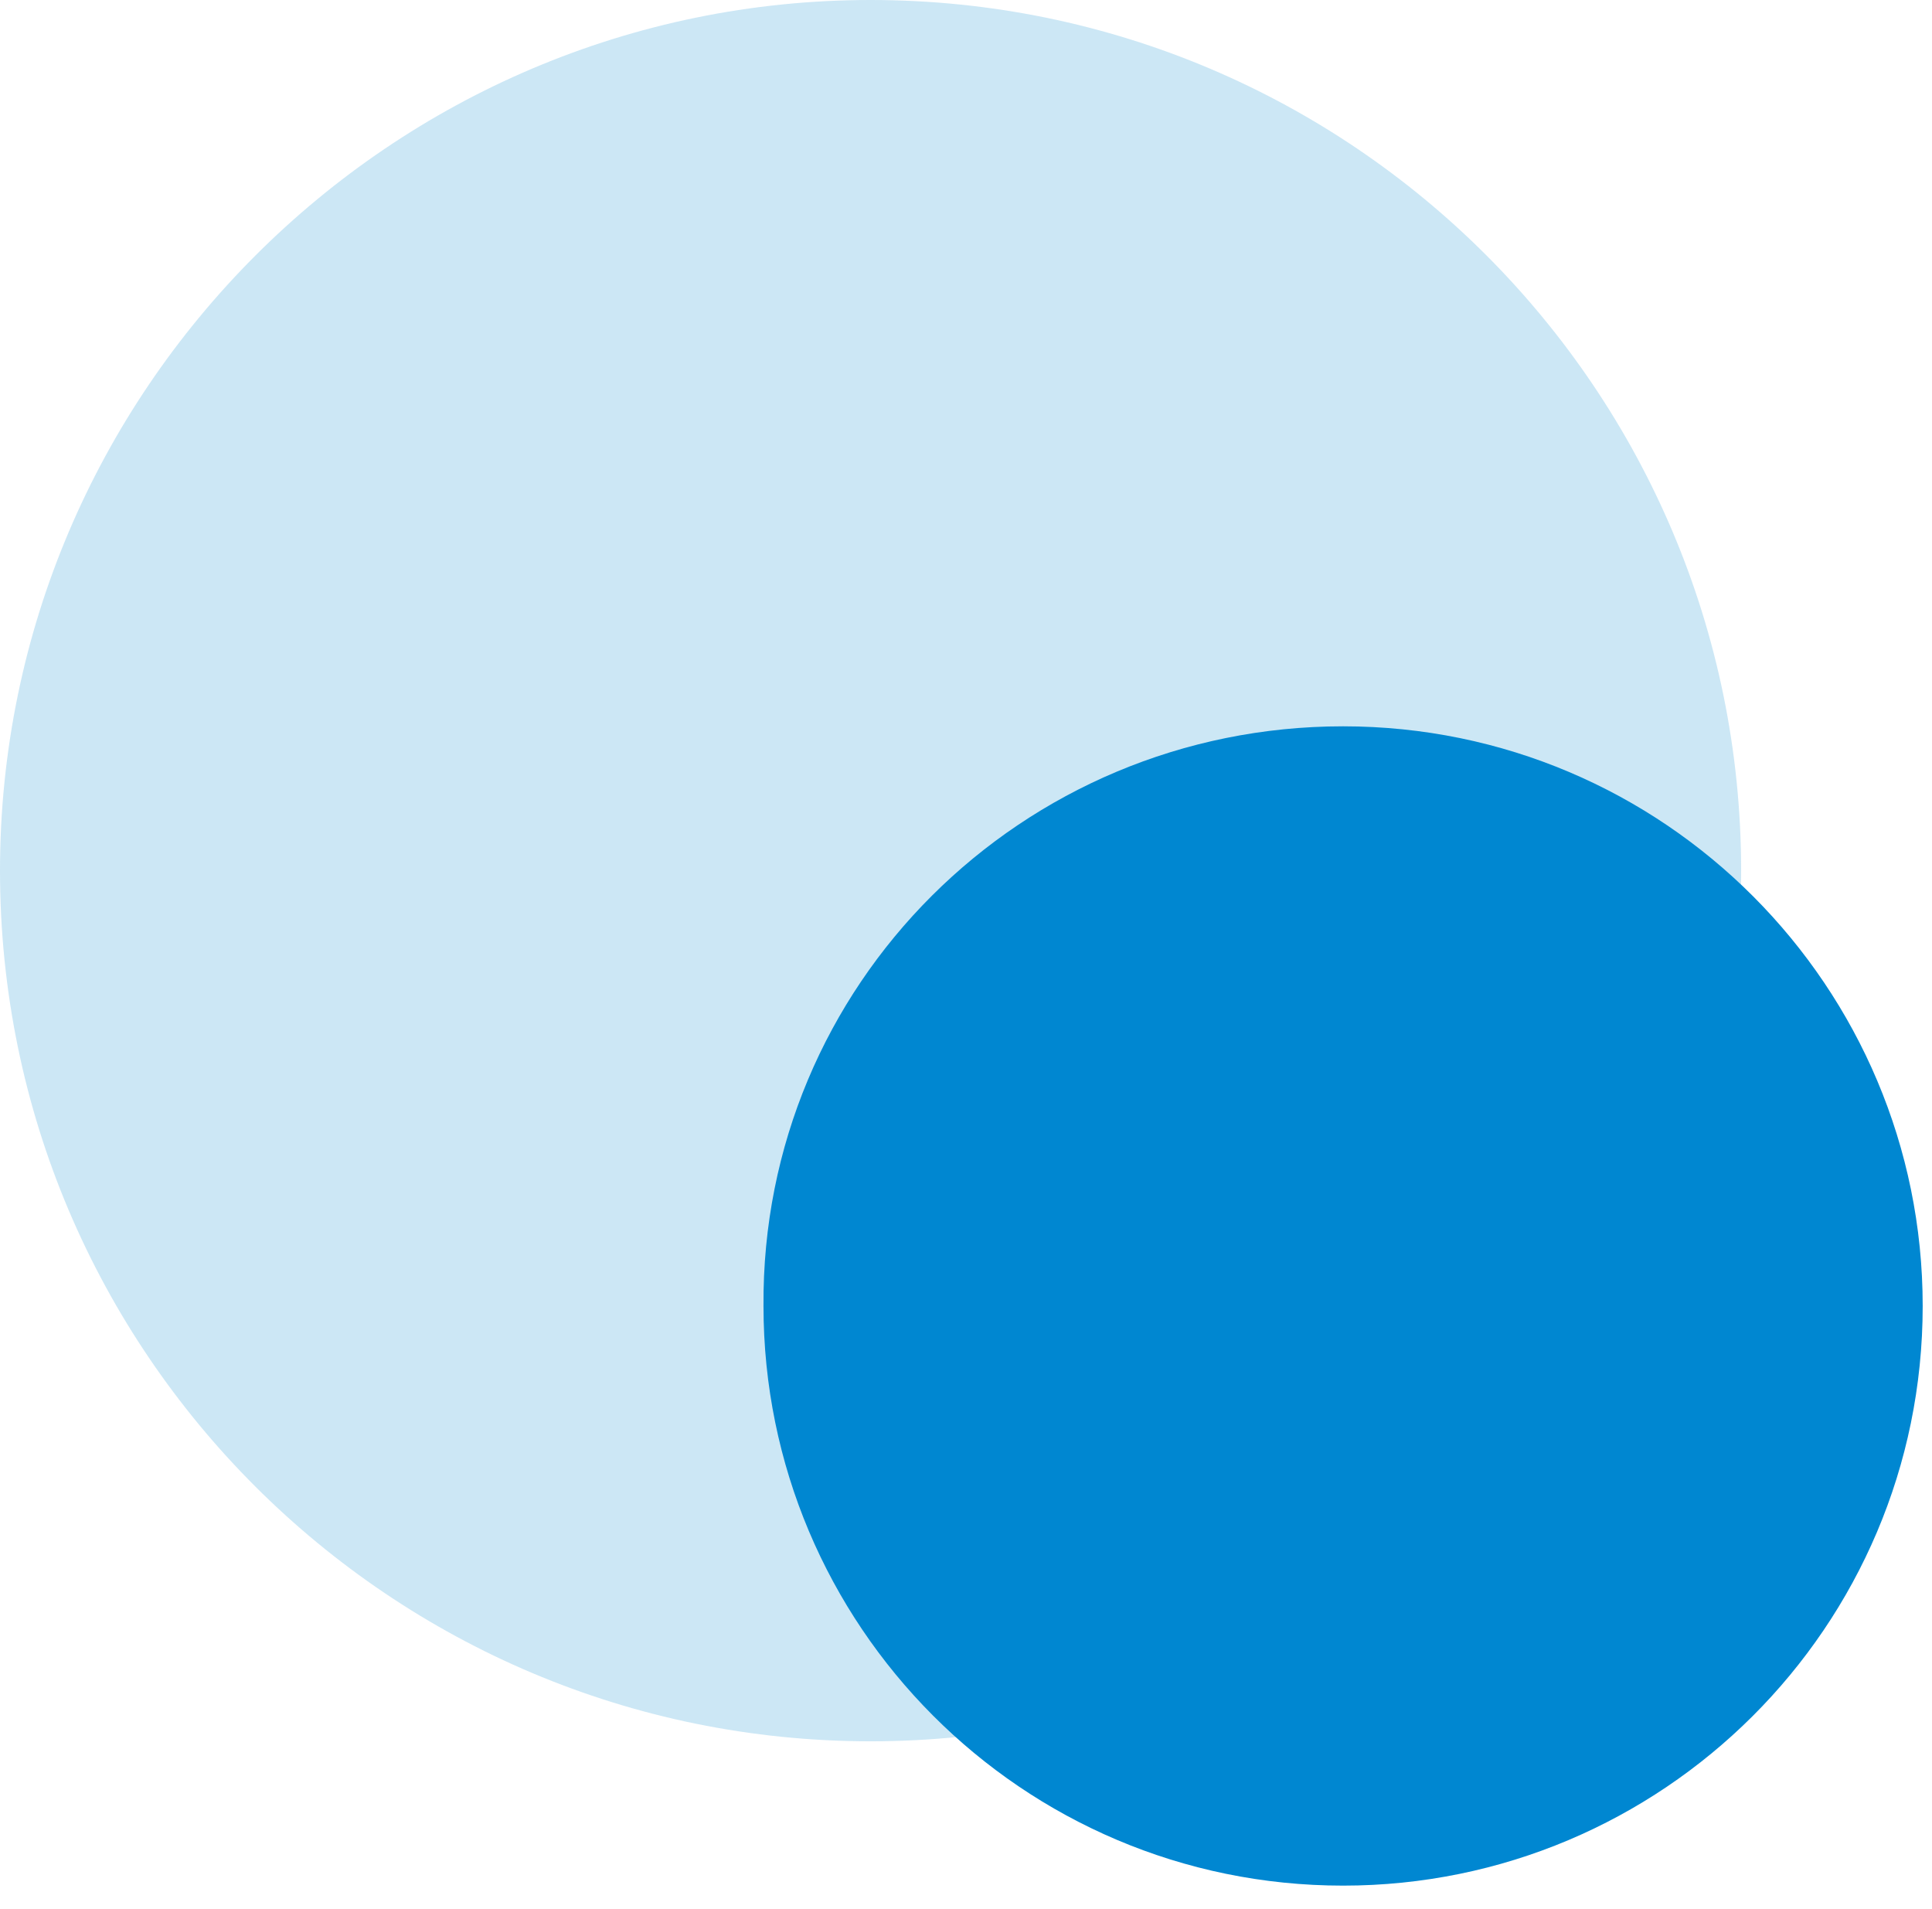
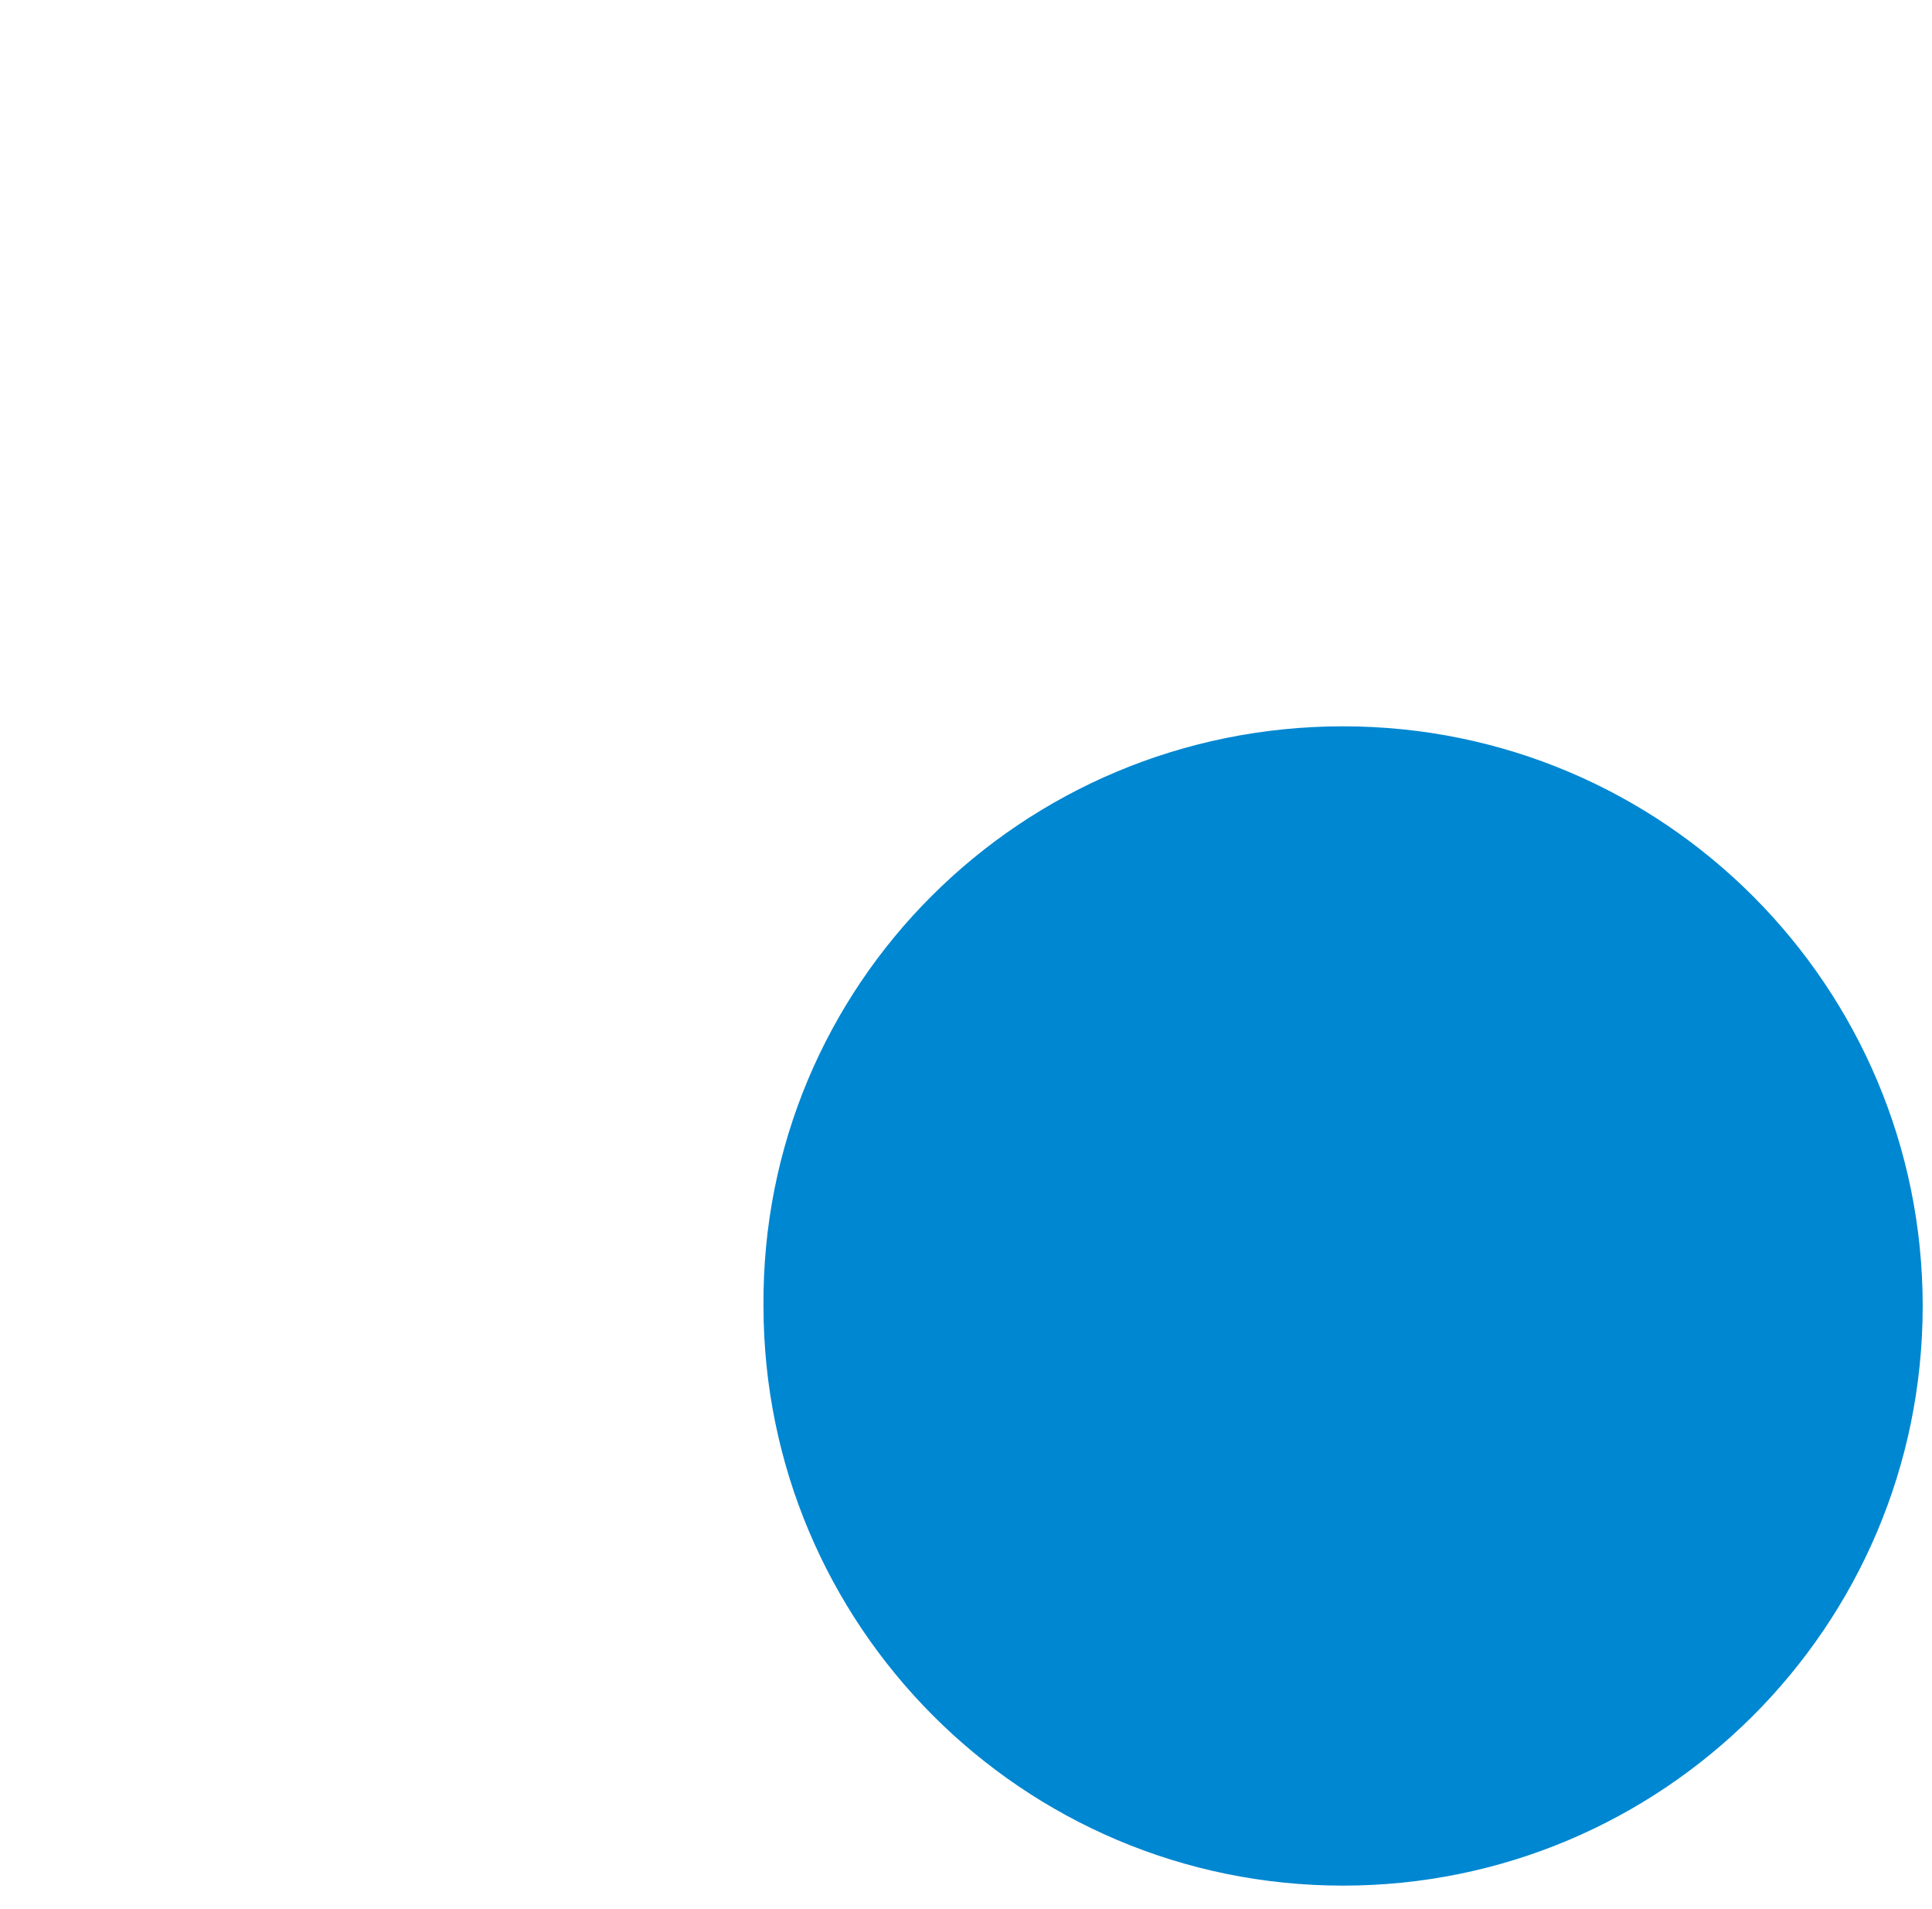
<svg xmlns="http://www.w3.org/2000/svg" version="1.1" id="Layer_1" x="0px" y="0px" viewBox="0 0 83 82" style="enable-background:new 0 0 83 82;" xml:space="preserve">
  <style type="text/css">
	.st0{opacity:0.2;fill:#0087D1;enable-background:new    ;}
	.st1{fill:#0087D1;}
</style>
-   <path class="st0" d="M37.4,0L37.4,0c20.7,0,37.4,16.8,37.4,37.4v0c0,20.7-16.8,37.4-37.4,37.4h0C16.8,74.8,0,58.1,0,37.4v0  C0,16.8,16.8,0,37.4,0z" />
  <path class="st1" d="M57.7,31.2L57.7,31.2c13.8,0,24.9,11.2,24.9,24.9l0,0c0,13.8-11.2,24.9-24.9,24.9h0  c-13.8,0-24.9-11.2-24.9-24.9l0,0C32.7,42.3,43.9,31.2,57.7,31.2z" />
</svg>